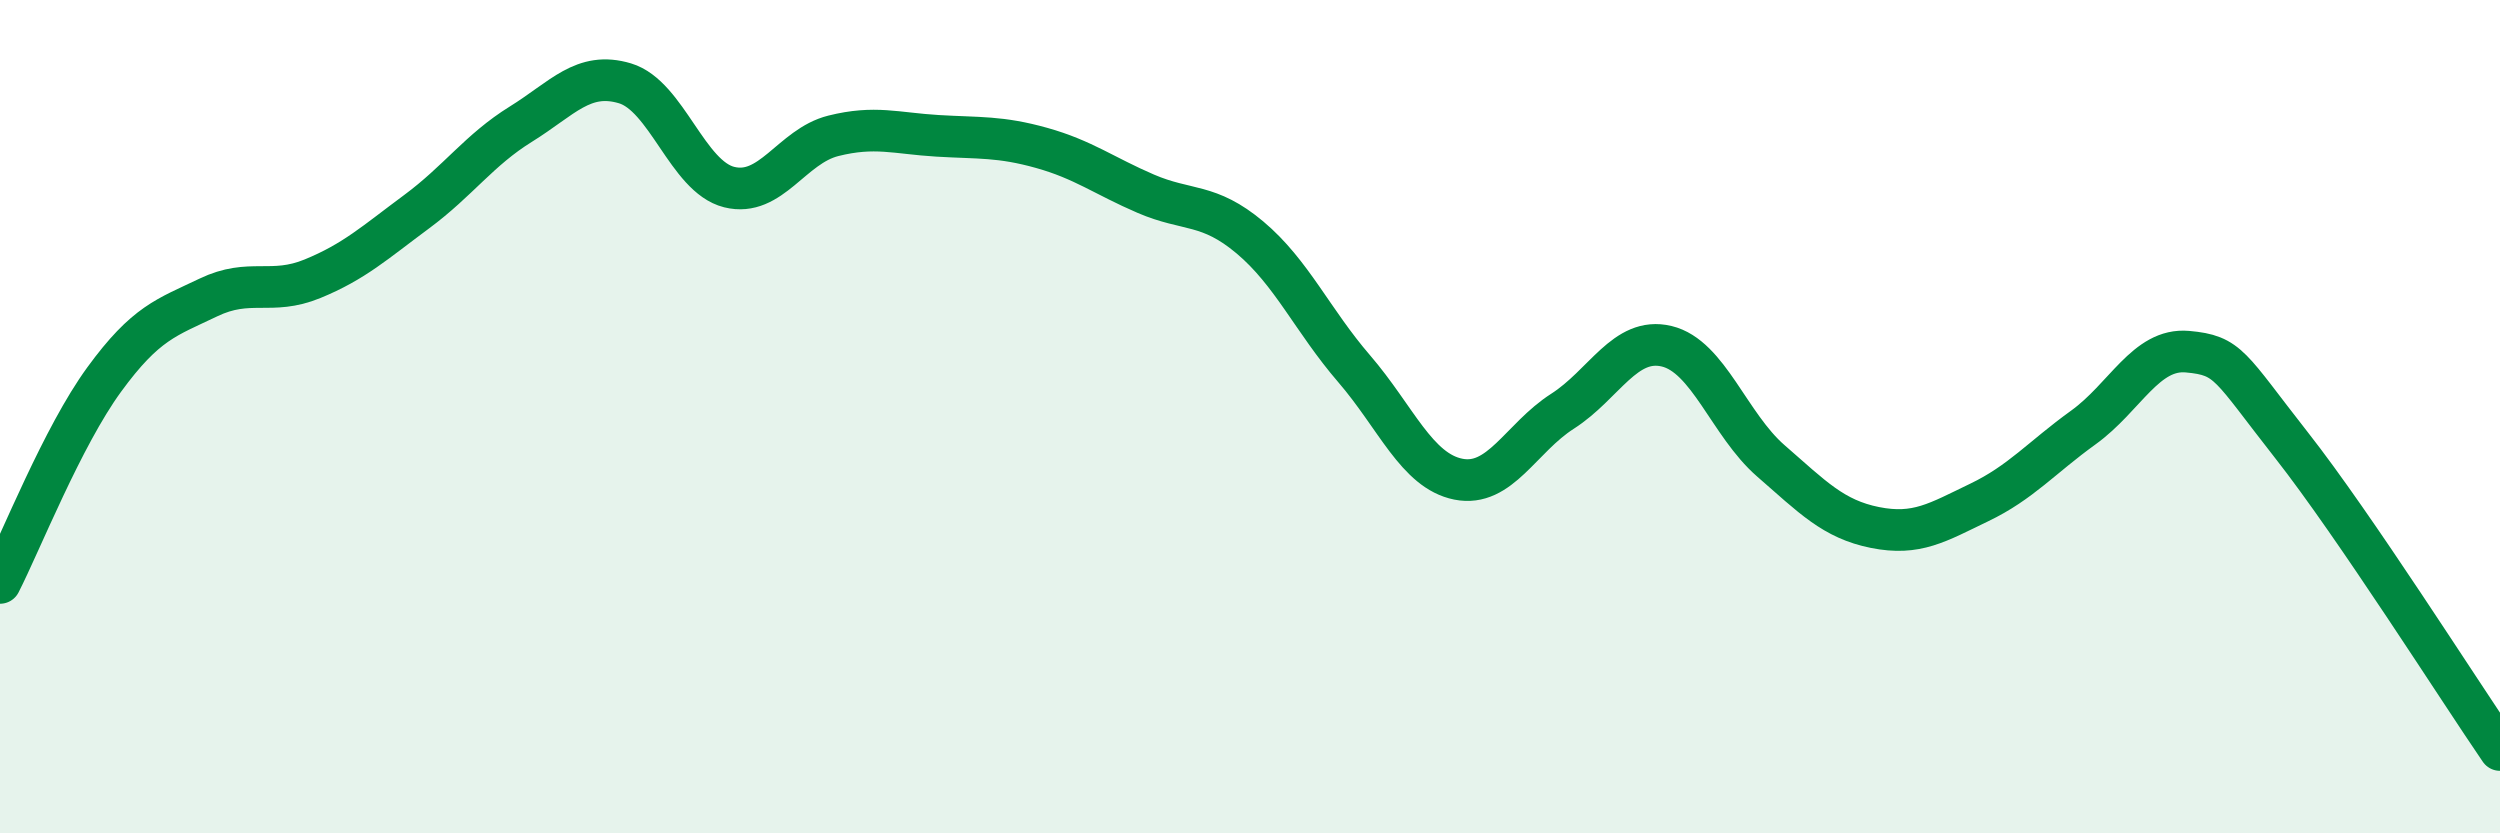
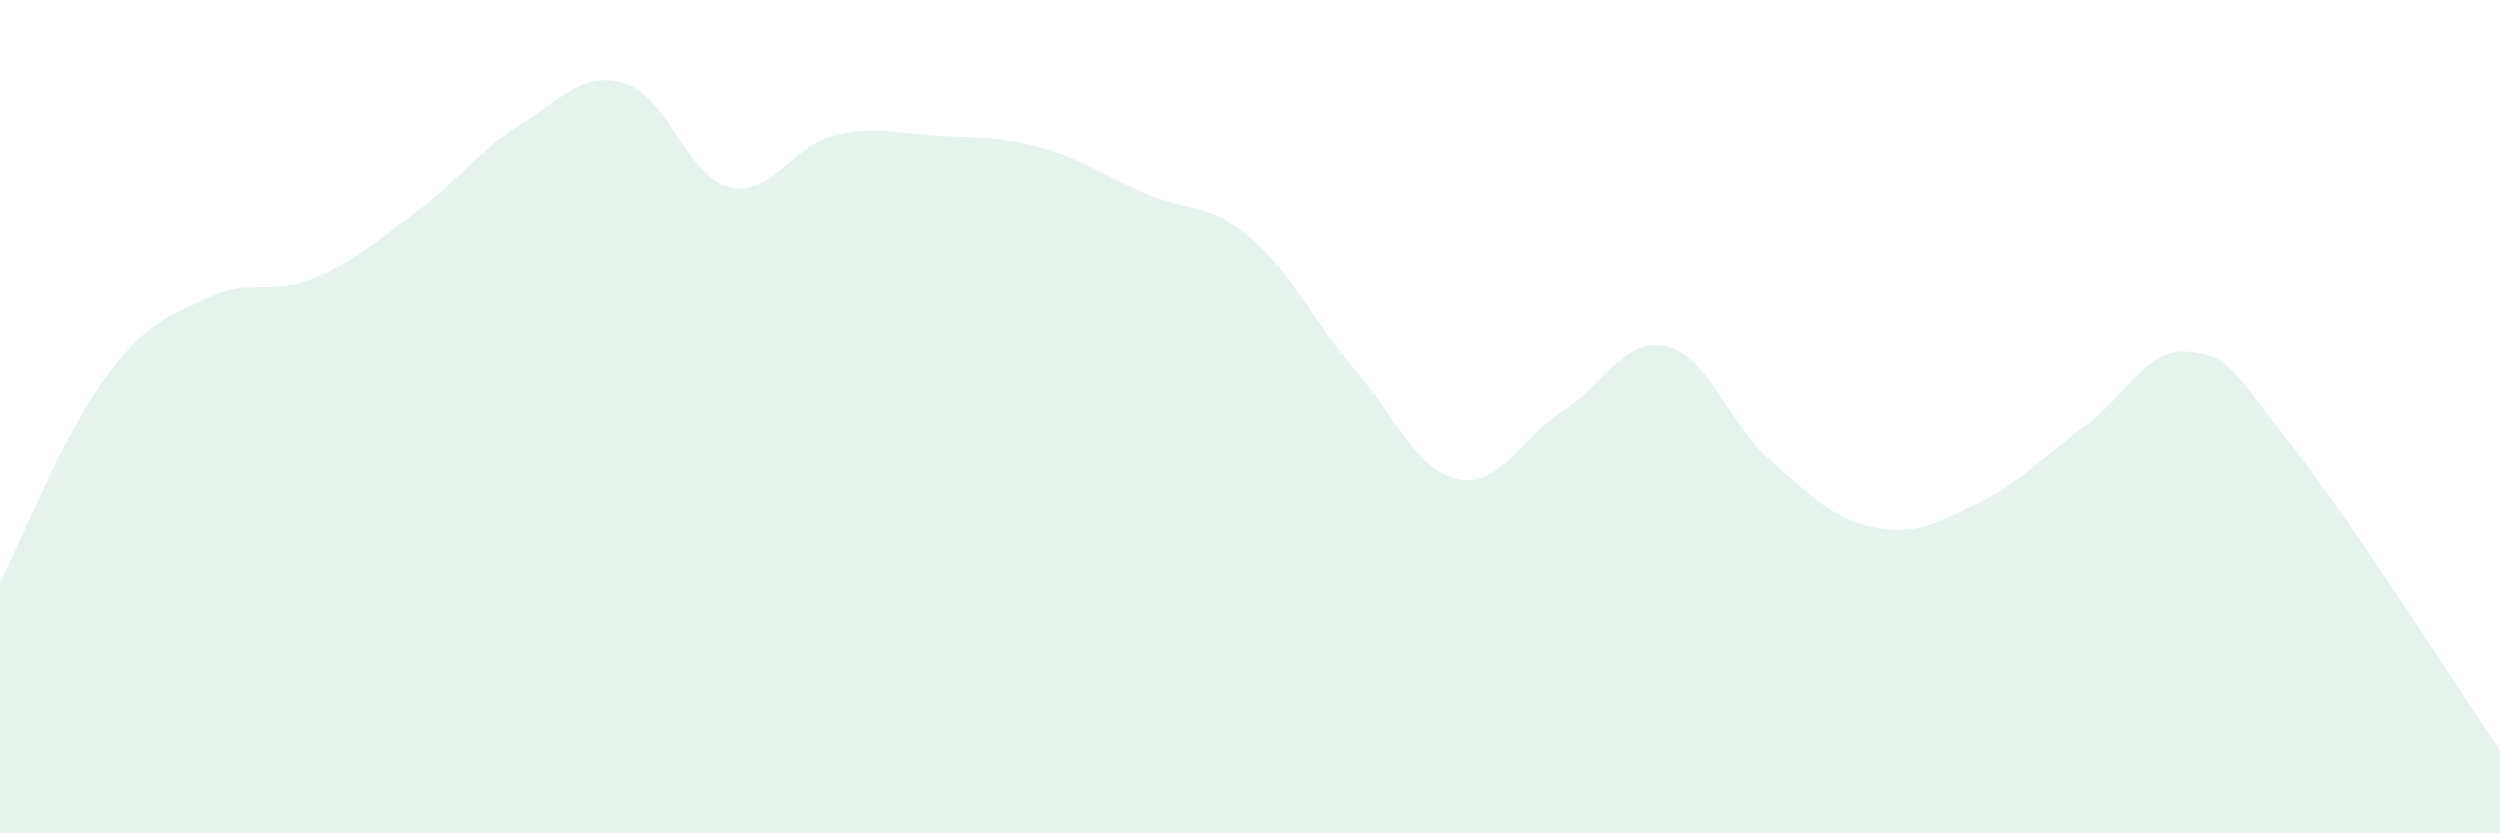
<svg xmlns="http://www.w3.org/2000/svg" width="60" height="20" viewBox="0 0 60 20">
  <path d="M 0,13.99 C 0.5,13.01 1.5,10.48 2.5,9.11 C 3.5,7.74 4,7.62 5,7.14 C 6,6.66 6.5,7.1 7.5,6.69 C 8.5,6.28 9,5.82 10,5.08 C 11,4.34 11.5,3.6 12.5,2.98 C 13.5,2.36 14,1.7 15,2 C 16,2.3 16.5,4.24 17.5,4.49 C 18.5,4.74 19,3.51 20,3.26 C 21,3.01 21.5,3.2 22.5,3.26 C 23.5,3.32 24,3.27 25,3.55 C 26,3.83 26.5,4.22 27.5,4.65 C 28.5,5.08 29,4.86 30,5.7 C 31,6.54 31.5,7.69 32.5,8.85 C 33.5,10.01 34,11.3 35,11.5 C 36,11.7 36.5,10.51 37.5,9.87 C 38.5,9.23 39,8.07 40,8.31 C 41,8.55 41.5,10.19 42.5,11.06 C 43.5,11.93 44,12.46 45,12.66 C 46,12.86 46.5,12.54 47.5,12.06 C 48.5,11.58 49,10.98 50,10.26 C 51,9.54 51.5,8.35 52.5,8.44 C 53.5,8.53 53.5,8.78 55,10.69 C 56.5,12.6 59,16.54 60,18L60 20L0 20Z" fill="#008740" opacity="0.1" stroke-linecap="round" stroke-linejoin="round" />
-   <path d="M 0,13.99 C 0.5,13.01 1.5,10.48 2.5,9.11 C 3.5,7.74 4,7.62 5,7.14 C 6,6.66 6.5,7.1 7.5,6.69 C 8.5,6.28 9,5.82 10,5.08 C 11,4.34 11.5,3.6 12.5,2.98 C 13.5,2.36 14,1.7 15,2 C 16,2.3 16.5,4.24 17.5,4.49 C 18.5,4.74 19,3.51 20,3.26 C 21,3.01 21.5,3.2 22.5,3.26 C 23.5,3.32 24,3.27 25,3.55 C 26,3.83 26.5,4.22 27.5,4.65 C 28.5,5.08 29,4.86 30,5.7 C 31,6.54 31.5,7.69 32.5,8.85 C 33.5,10.01 34,11.3 35,11.5 C 36,11.7 36.5,10.51 37.5,9.87 C 38.5,9.23 39,8.07 40,8.31 C 41,8.55 41.5,10.19 42.5,11.06 C 43.5,11.93 44,12.46 45,12.66 C 46,12.86 46.5,12.54 47.5,12.06 C 48.5,11.58 49,10.98 50,10.26 C 51,9.54 51.5,8.35 52.5,8.44 C 53.5,8.53 53.5,8.78 55,10.69 C 56.5,12.6 59,16.54 60,18" stroke="#008740" stroke-width="1" fill="none" stroke-linecap="round" stroke-linejoin="round" />
</svg>